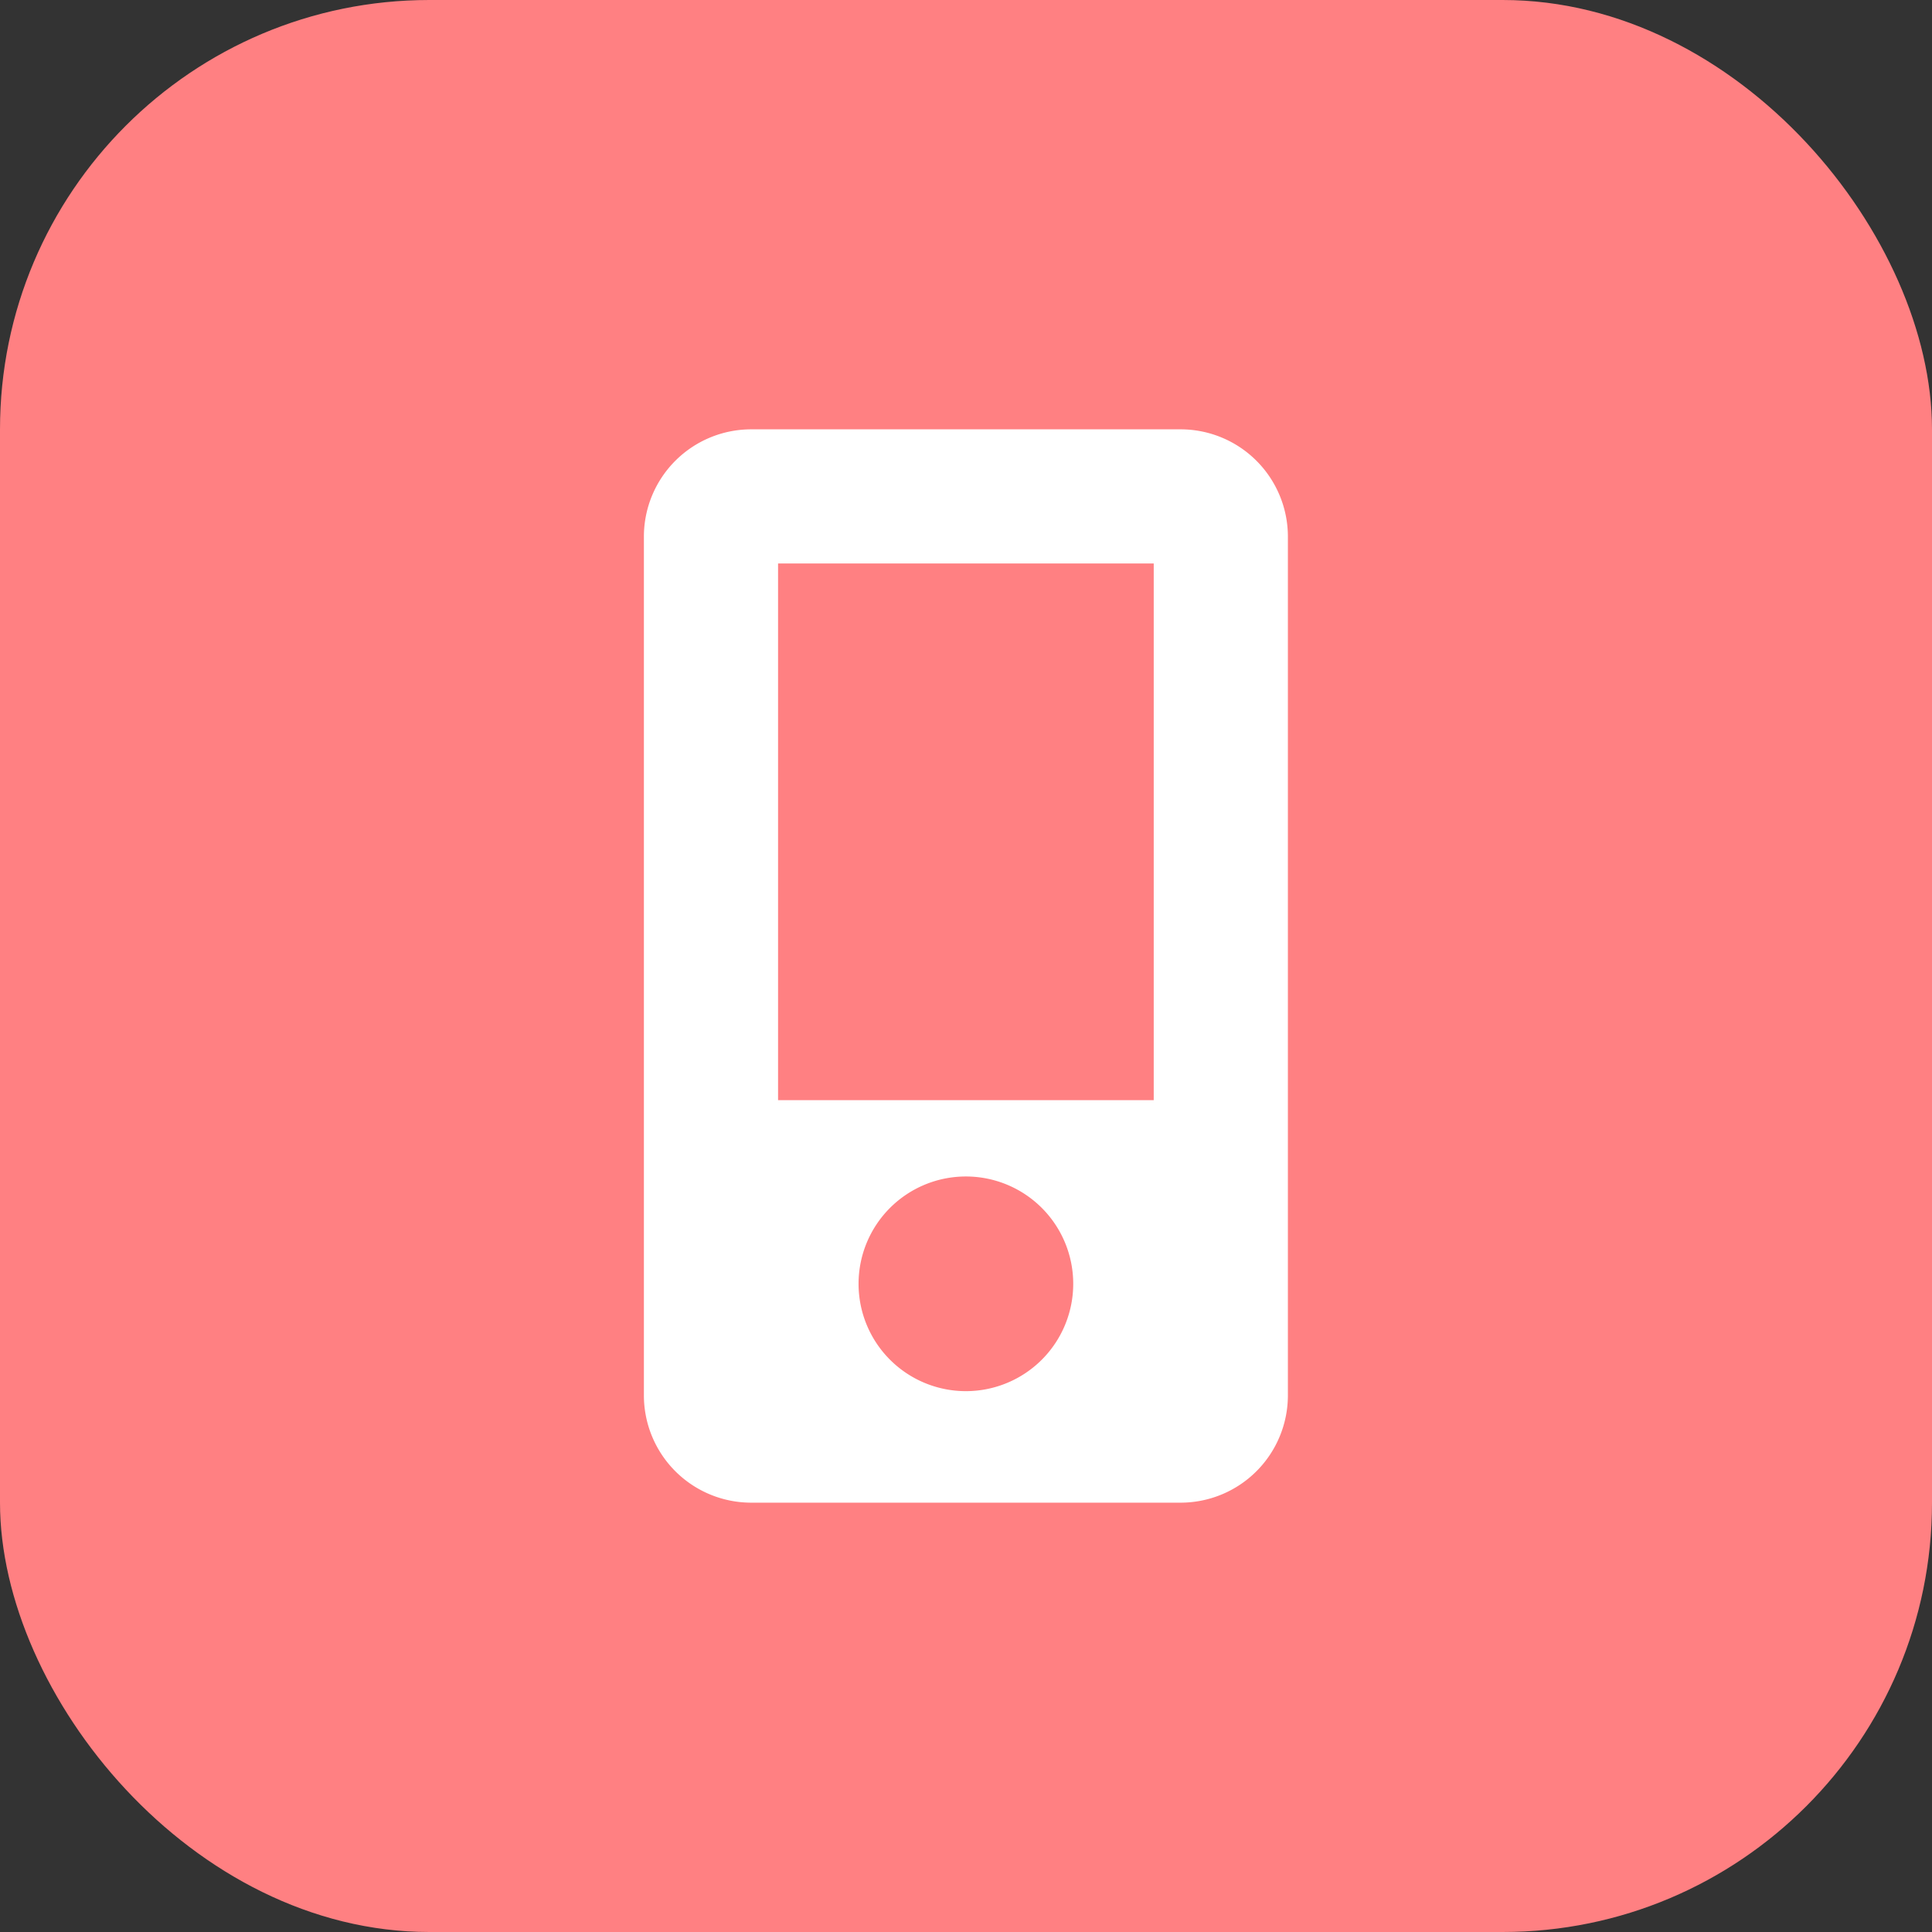
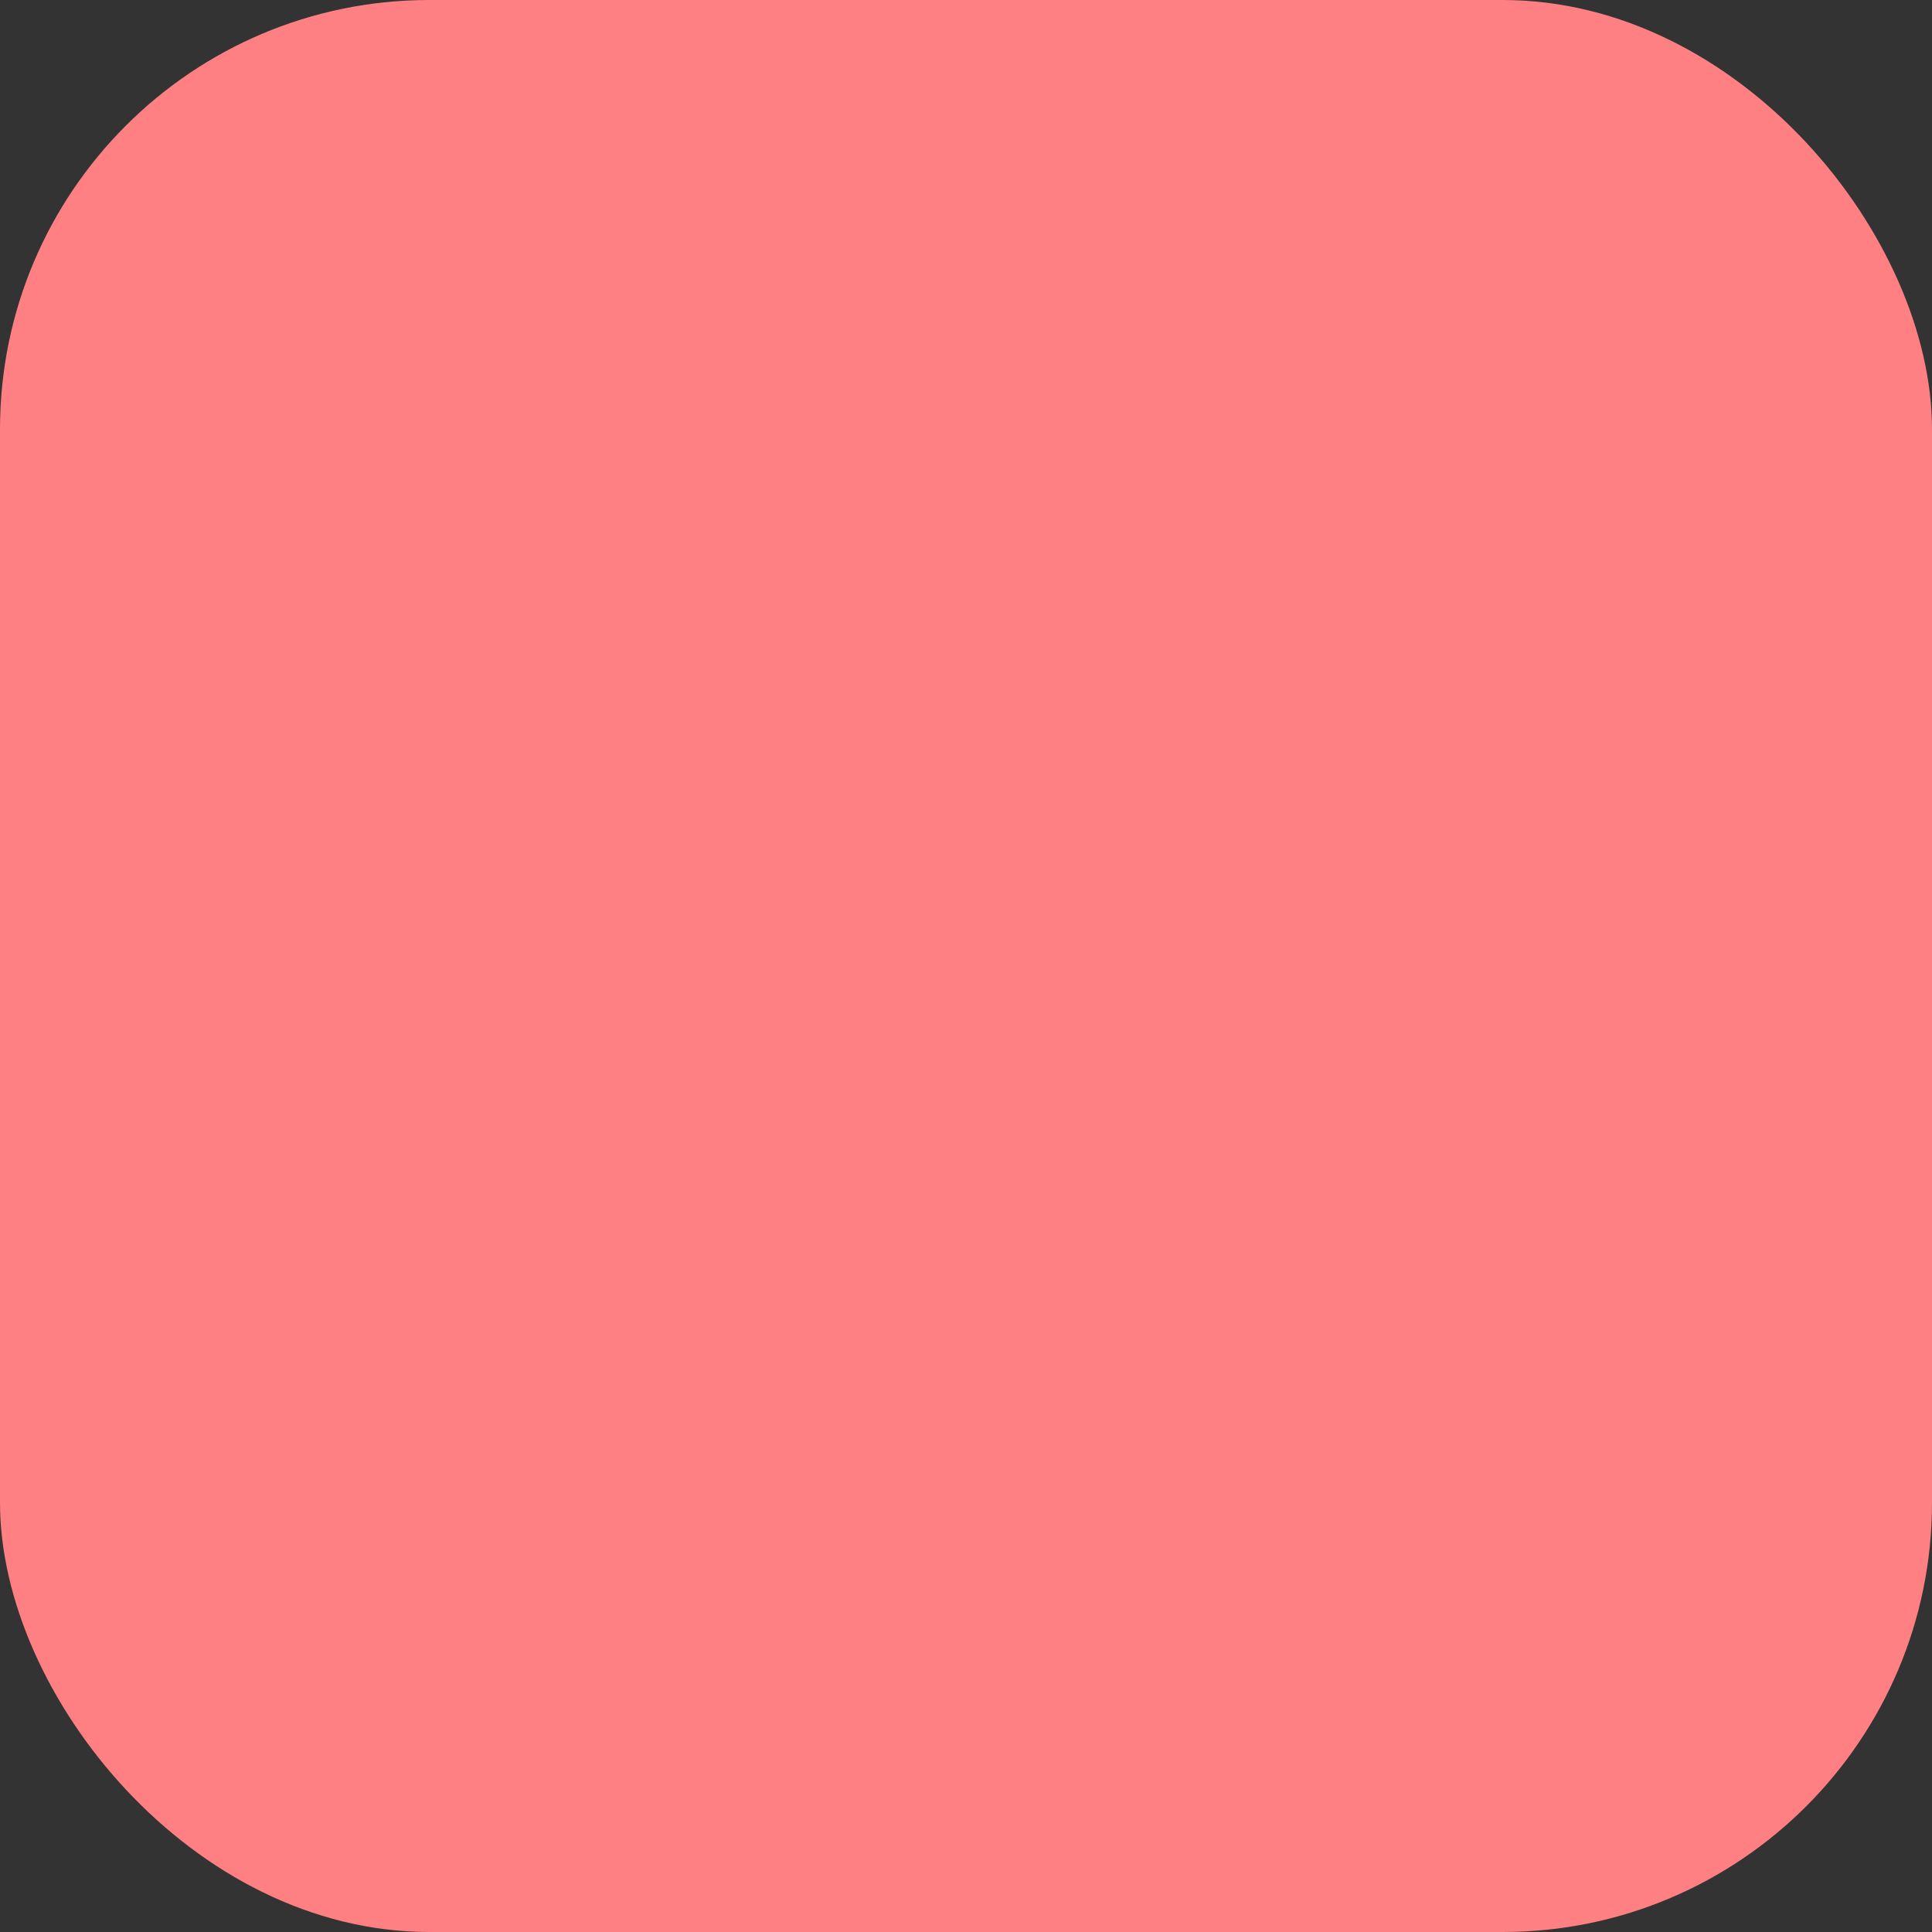
<svg xmlns="http://www.w3.org/2000/svg" width="18" height="18" viewBox="0 0 18 18">
  <rect x="0" y="0" width="18" height="18" fill="#333333" stroke="none" />
  <defs>
    <style>.a{fill:#ff8082;}.b{fill:#fff;}</style>
  </defs>
  <g transform="translate(-329 -459)">
    <rect class="a" width="18" height="18" rx="4" transform="translate(329 459)" />
-     <path class="b" d="M32.173,639.583h-4a1,1,0,0,0-1,1v8a1,1,0,0,0,1,1h4a1,1,0,0,0,1-1v-8A1,1,0,0,0,32.173,639.583Zm-2,8.961a1,1,0,1,1,1-1A1,1,0,0,1,30.173,648.544Zm1.75-2.711h-3.5v-5h3.5Z" transform="translate(307.826 -176.583)" />
  </g>
</svg>